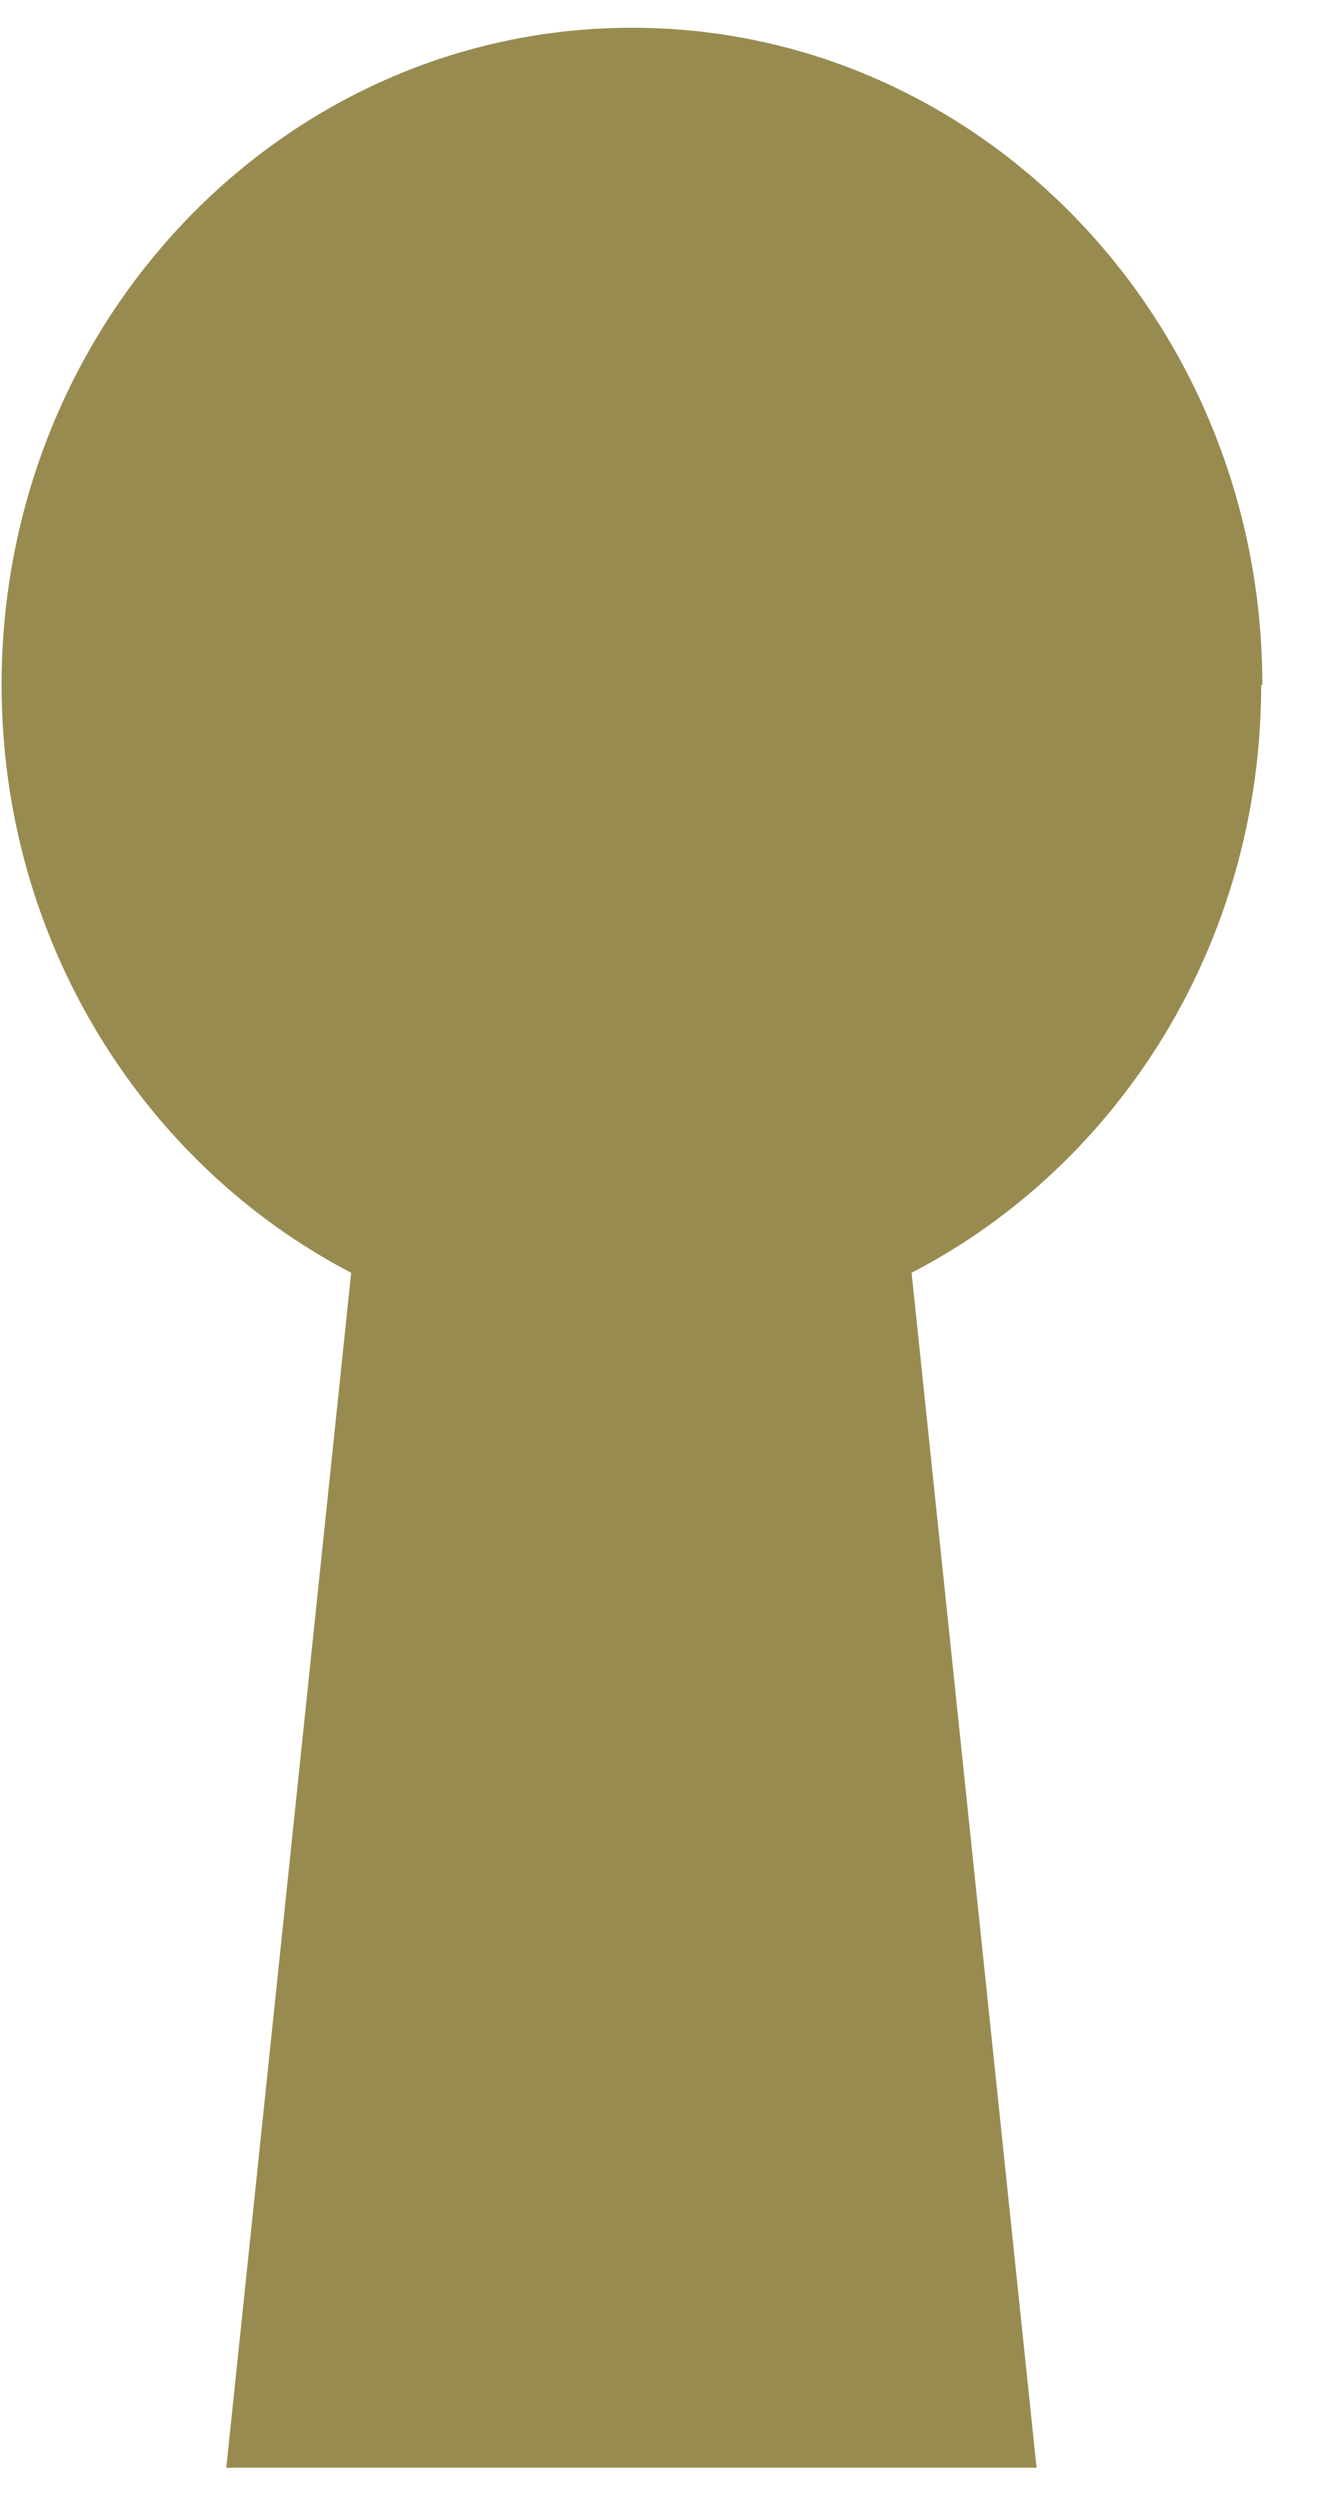
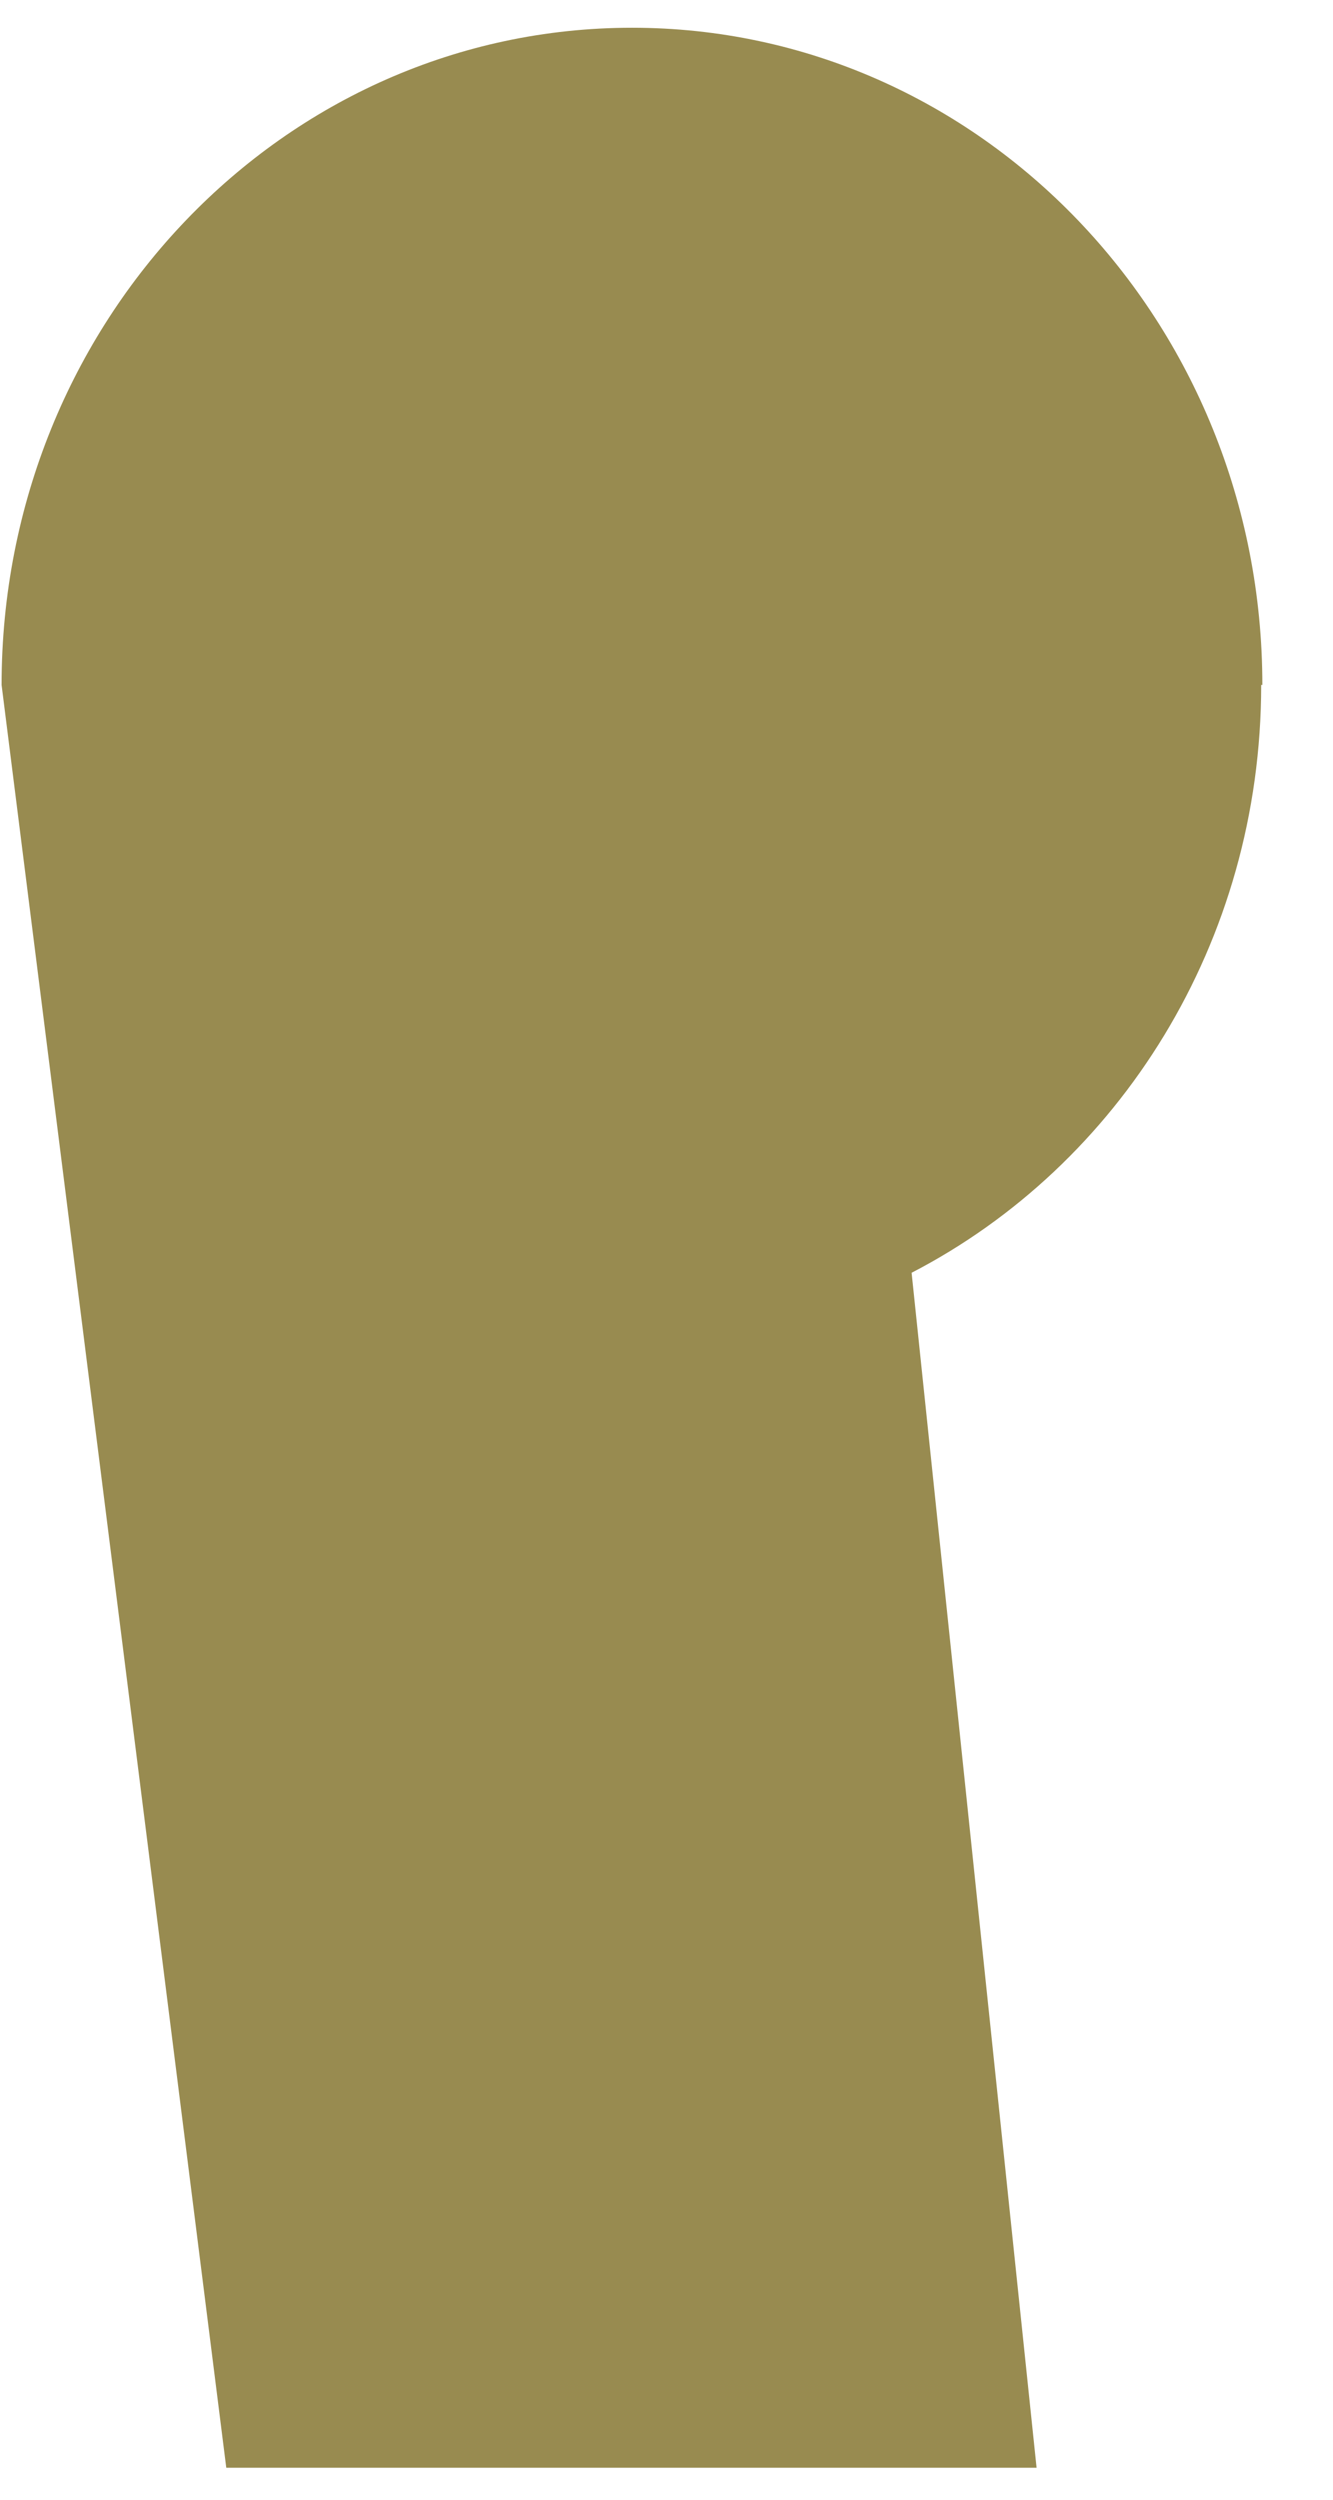
<svg xmlns="http://www.w3.org/2000/svg" width="16" height="30" viewBox="0 0 16 30" fill="none">
-   <path d="M15.152 8.22C15.152 3.861 11.768 0.333 7.586 0.333C3.403 0.333 0.019 3.861 0.019 8.22C0.019 11.318 1.739 13.985 4.215 15.275L2.716 29.616H12.442L10.942 15.275C13.432 13.985 15.138 11.318 15.138 8.22H15.152Z" fill="#988B50" />
+   <path d="M15.152 8.22C15.152 3.861 11.768 0.333 7.586 0.333C3.403 0.333 0.019 3.861 0.019 8.22L2.716 29.616H12.442L10.942 15.275C13.432 13.985 15.138 11.318 15.138 8.22H15.152Z" fill="#988B50" />
</svg>